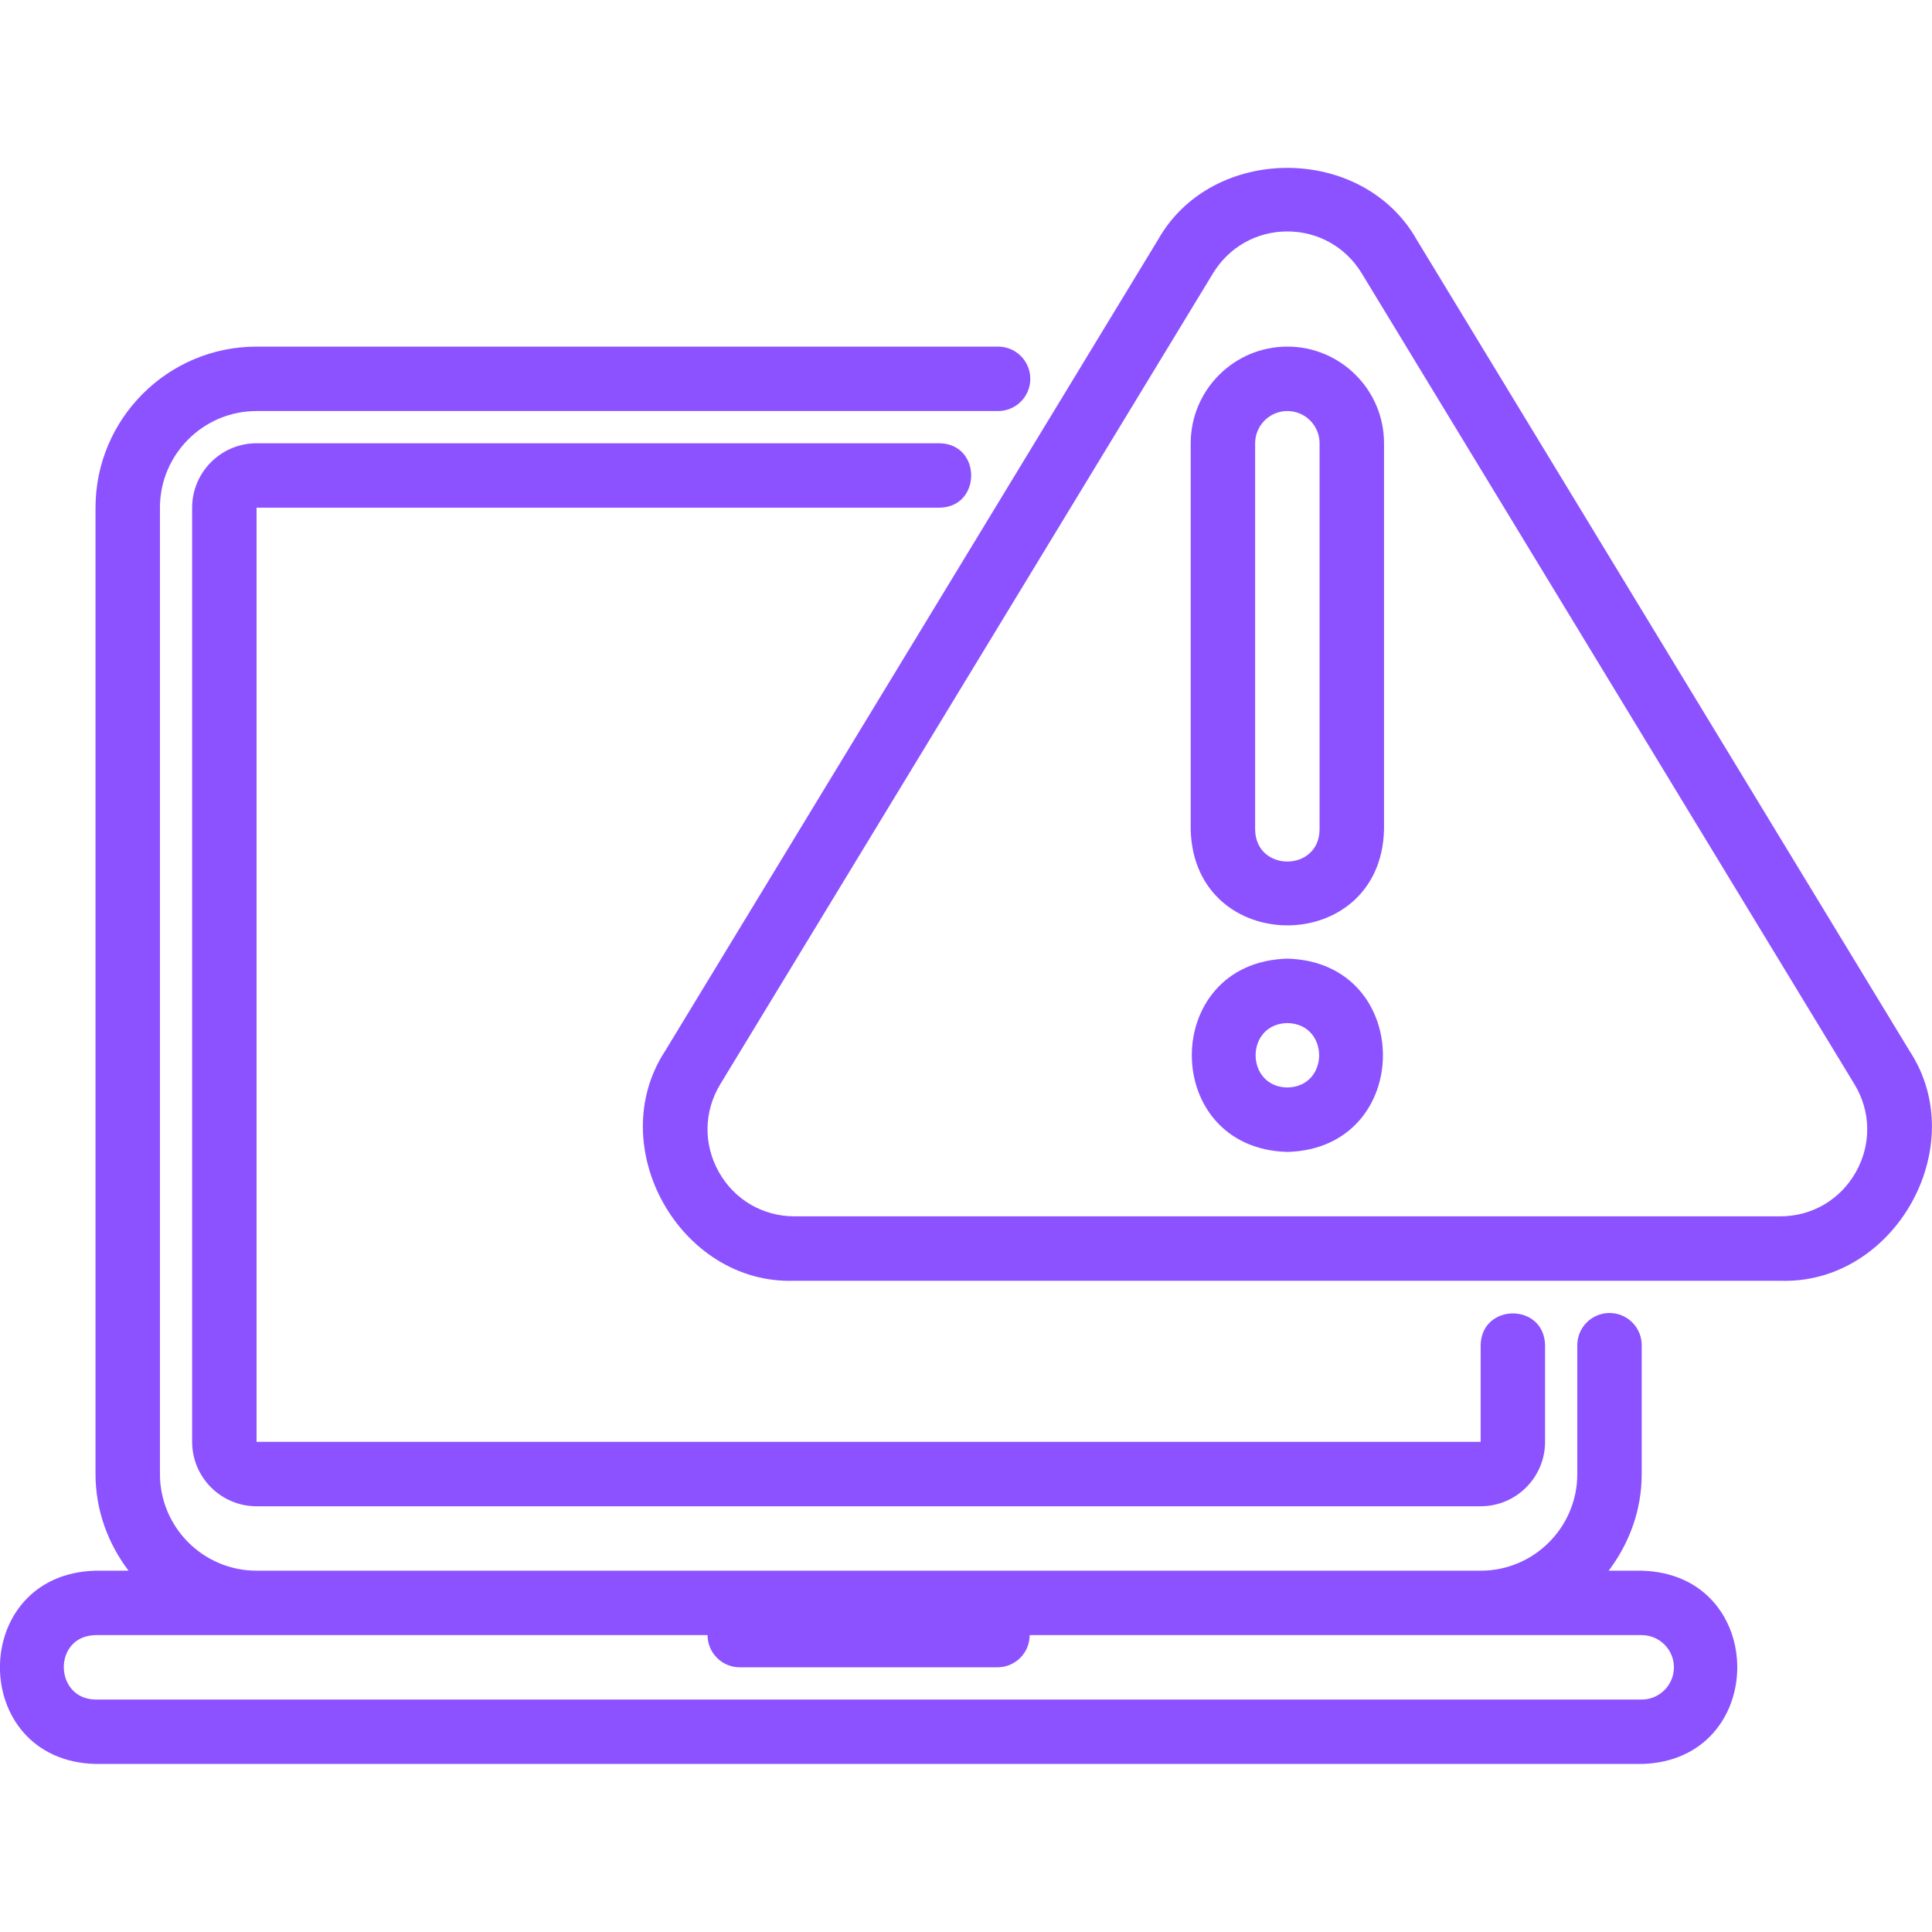
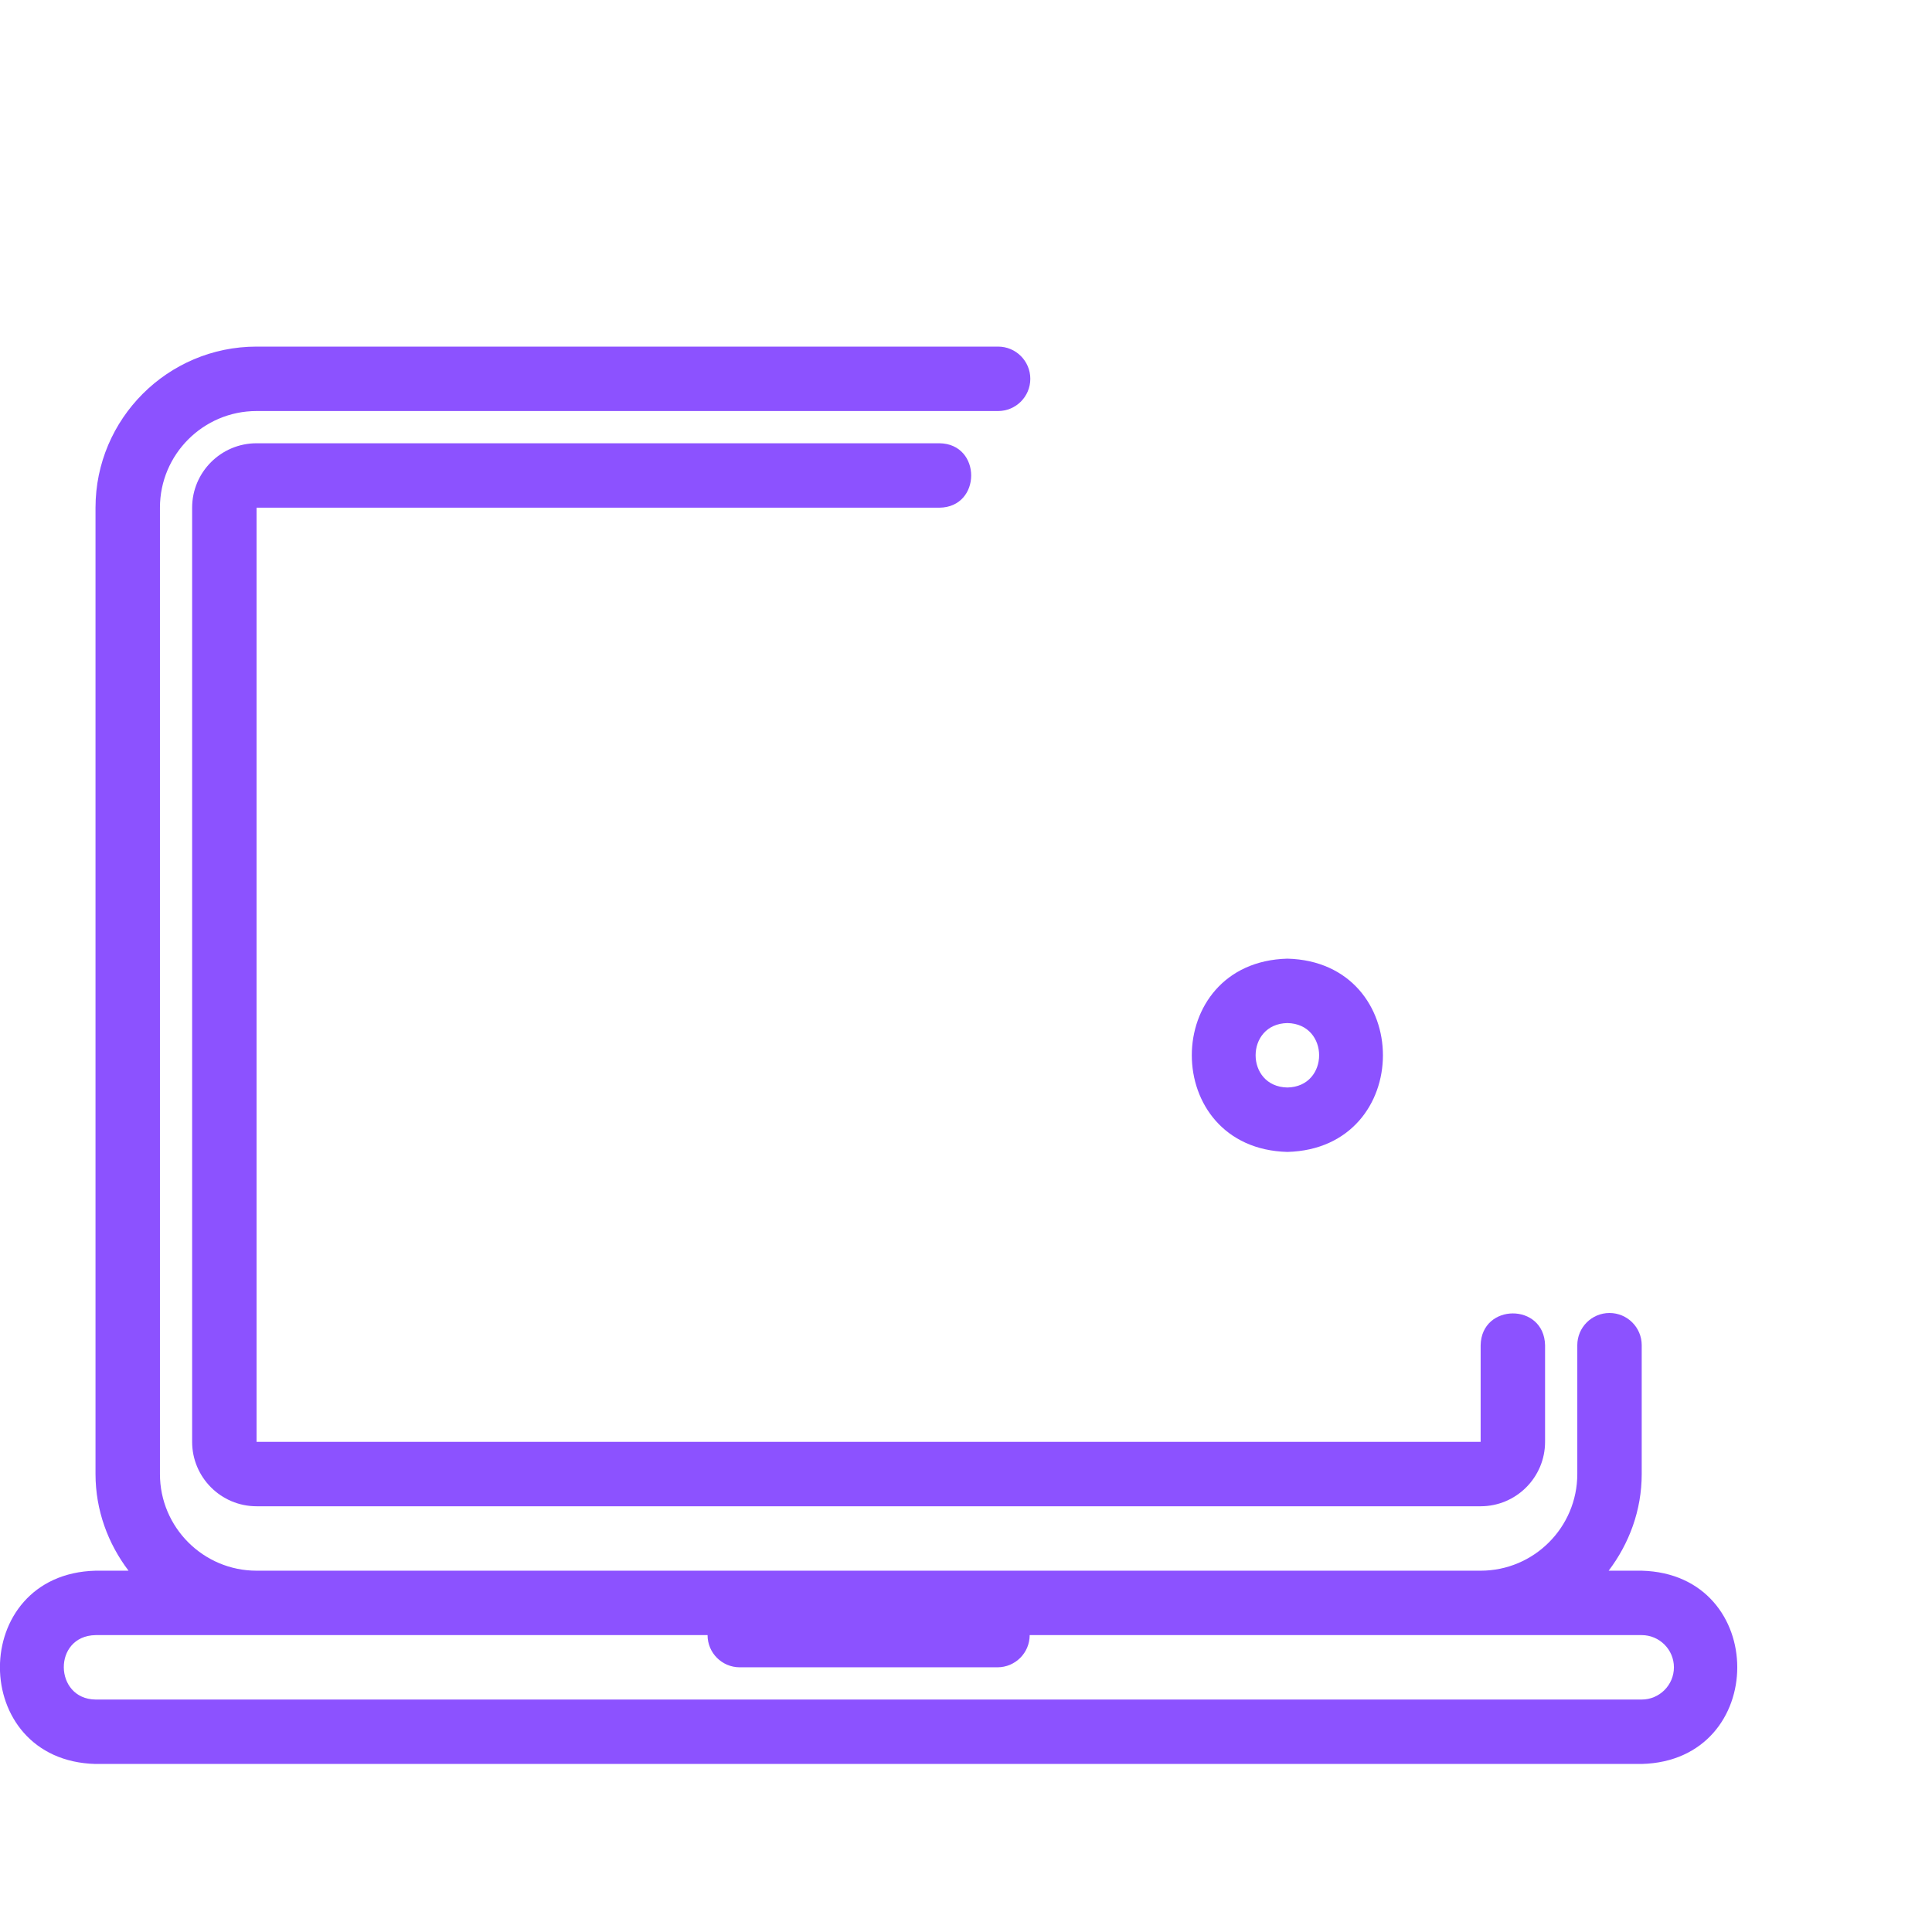
<svg xmlns="http://www.w3.org/2000/svg" width="256" zoomAndPan="magnify" viewBox="0 0 192 192" height="256" preserveAspectRatio="xMidYMid meet" version="1.0">
  <defs>
    <clipPath id="fdeb7085aa">
      <path d="M 0 34 L 173 34 L 173 175.68 L 0 175.68 Z M 0 34 " clip-rule="nonzero" />
    </clipPath>
    <clipPath id="f1bdc34bc1">
      <path d="M 63 16.68 L 192 16.68 L 192 128 L 63 128 Z M 63 16.68 " clip-rule="nonzero" />
    </clipPath>
  </defs>
  <rect x="-19.2" width="230.4" fill="#ffffff" y="-19.2" height="230.4" fill-opacity="1" />
-   <rect x="-19.2" width="230.4" fill="#ffffff" y="-19.2" height="230.4" fill-opacity="1" />
  <path fill="#8c52ff" d="M 93.363 50.453 C 97.562 50.406 97.57 44.105 93.363 44.051 C 93.363 44.051 25.496 44.051 25.496 44.051 C 21.965 44.051 19.094 46.922 19.094 50.453 L 19.094 143.289 C 19.094 146.82 21.965 149.691 25.496 149.691 L 147.145 149.691 C 150.676 149.691 153.547 146.82 153.547 143.289 L 153.547 133.684 C 153.449 129.453 147.227 129.492 147.145 133.684 L 147.145 143.289 L 25.496 143.289 L 25.496 50.453 Z M 93.363 50.453 " fill-opacity="1" fill-rule="nonzero" />
  <g clip-path="url(#fdeb7085aa)">
    <path fill="#8c52ff" d="M 9.492 175.301 L 163.152 175.301 C 175.805 174.973 175.82 156.426 163.152 156.094 C 163.152 156.094 159.867 156.094 159.867 156.094 C 161.898 153.41 163.152 150.105 163.152 146.488 L 163.152 133.684 C 163.152 131.918 161.719 130.484 159.949 130.484 C 158.184 130.484 156.75 131.918 156.75 133.684 L 156.75 146.488 C 156.75 151.785 152.441 156.094 147.145 156.094 L 25.496 156.094 C 20.203 156.094 15.895 151.785 15.895 146.488 L 15.895 50.453 C 15.895 45.156 20.203 40.848 25.496 40.848 L 99.191 40.848 C 100.957 40.848 102.391 39.414 102.391 37.648 C 102.391 35.879 100.957 34.445 99.191 34.445 L 25.496 34.445 C 16.672 34.445 9.492 41.625 9.492 50.453 L 9.492 146.488 C 9.492 150.105 10.742 153.41 12.773 156.094 L 9.492 156.094 C -3.176 156.426 -3.168 174.973 9.492 175.301 Z M 9.492 162.496 L 70.316 162.496 C 70.316 164.262 71.75 165.695 73.516 165.695 L 99.125 165.695 C 100.895 165.695 102.328 164.262 102.328 162.496 C 113.75 162.496 152.398 162.496 163.152 162.496 C 164.914 162.496 166.352 163.934 166.352 165.695 C 166.352 167.461 164.914 168.898 163.152 168.898 L 9.492 168.898 C 5.355 168.844 5.227 162.578 9.492 162.496 Z M 9.492 162.496 " fill-opacity="1" fill-rule="nonzero" />
  </g>
  <g clip-path="url(#f1bdc34bc1)">
-     <path fill="#8c52ff" d="M 140.797 23.832 C 135.418 14.309 120.453 14.293 115.078 23.832 C 115.078 23.832 66.113 104.422 66.113 104.422 C 59.871 113.938 67.586 127.684 78.969 127.281 C 78.969 127.281 176.906 127.281 176.906 127.281 C 188.273 127.676 196.02 113.945 189.762 104.426 C 189.762 104.426 140.797 23.832 140.797 23.832 Z M 184.438 116.473 C 182.887 119.23 180.07 120.879 176.906 120.879 L 78.969 120.879 C 75.805 120.879 72.988 119.23 71.438 116.473 C 69.887 113.715 69.941 110.453 71.582 107.746 L 120.551 27.156 C 122.133 24.555 124.891 23 127.938 23 C 130.98 23 133.742 24.555 135.324 27.156 L 184.293 107.75 C 185.934 110.453 185.988 113.715 184.438 116.473 Z M 184.438 116.473 " fill-opacity="1" fill-rule="nonzero" />
-   </g>
-   <path fill="#8c52ff" d="M 127.938 34.445 C 122.641 34.445 118.332 38.754 118.332 44.051 L 118.332 82.465 C 118.66 95.117 137.211 95.137 137.543 82.465 C 137.543 82.465 137.543 44.051 137.543 44.051 C 137.543 38.754 133.234 34.445 127.938 34.445 Z M 131.137 82.465 C 131.066 86.66 124.812 86.68 124.734 82.465 C 124.734 82.465 124.734 44.051 124.734 44.051 C 124.734 42.285 126.172 40.848 127.938 40.848 C 129.703 40.848 131.137 42.285 131.137 44.051 Z M 131.137 82.465 " fill-opacity="1" fill-rule="nonzero" />
+     </g>
  <path fill="#8c52ff" d="M 127.938 95.27 C 115.273 95.602 115.277 114.145 127.938 114.477 C 140.602 114.145 140.598 95.598 127.938 95.27 Z M 127.938 108.074 C 123.73 108 123.73 101.746 127.938 101.672 C 132.145 101.746 132.145 108 127.938 108.074 Z M 127.938 108.074 " fill-opacity="1" fill-rule="nonzero" />
</svg>